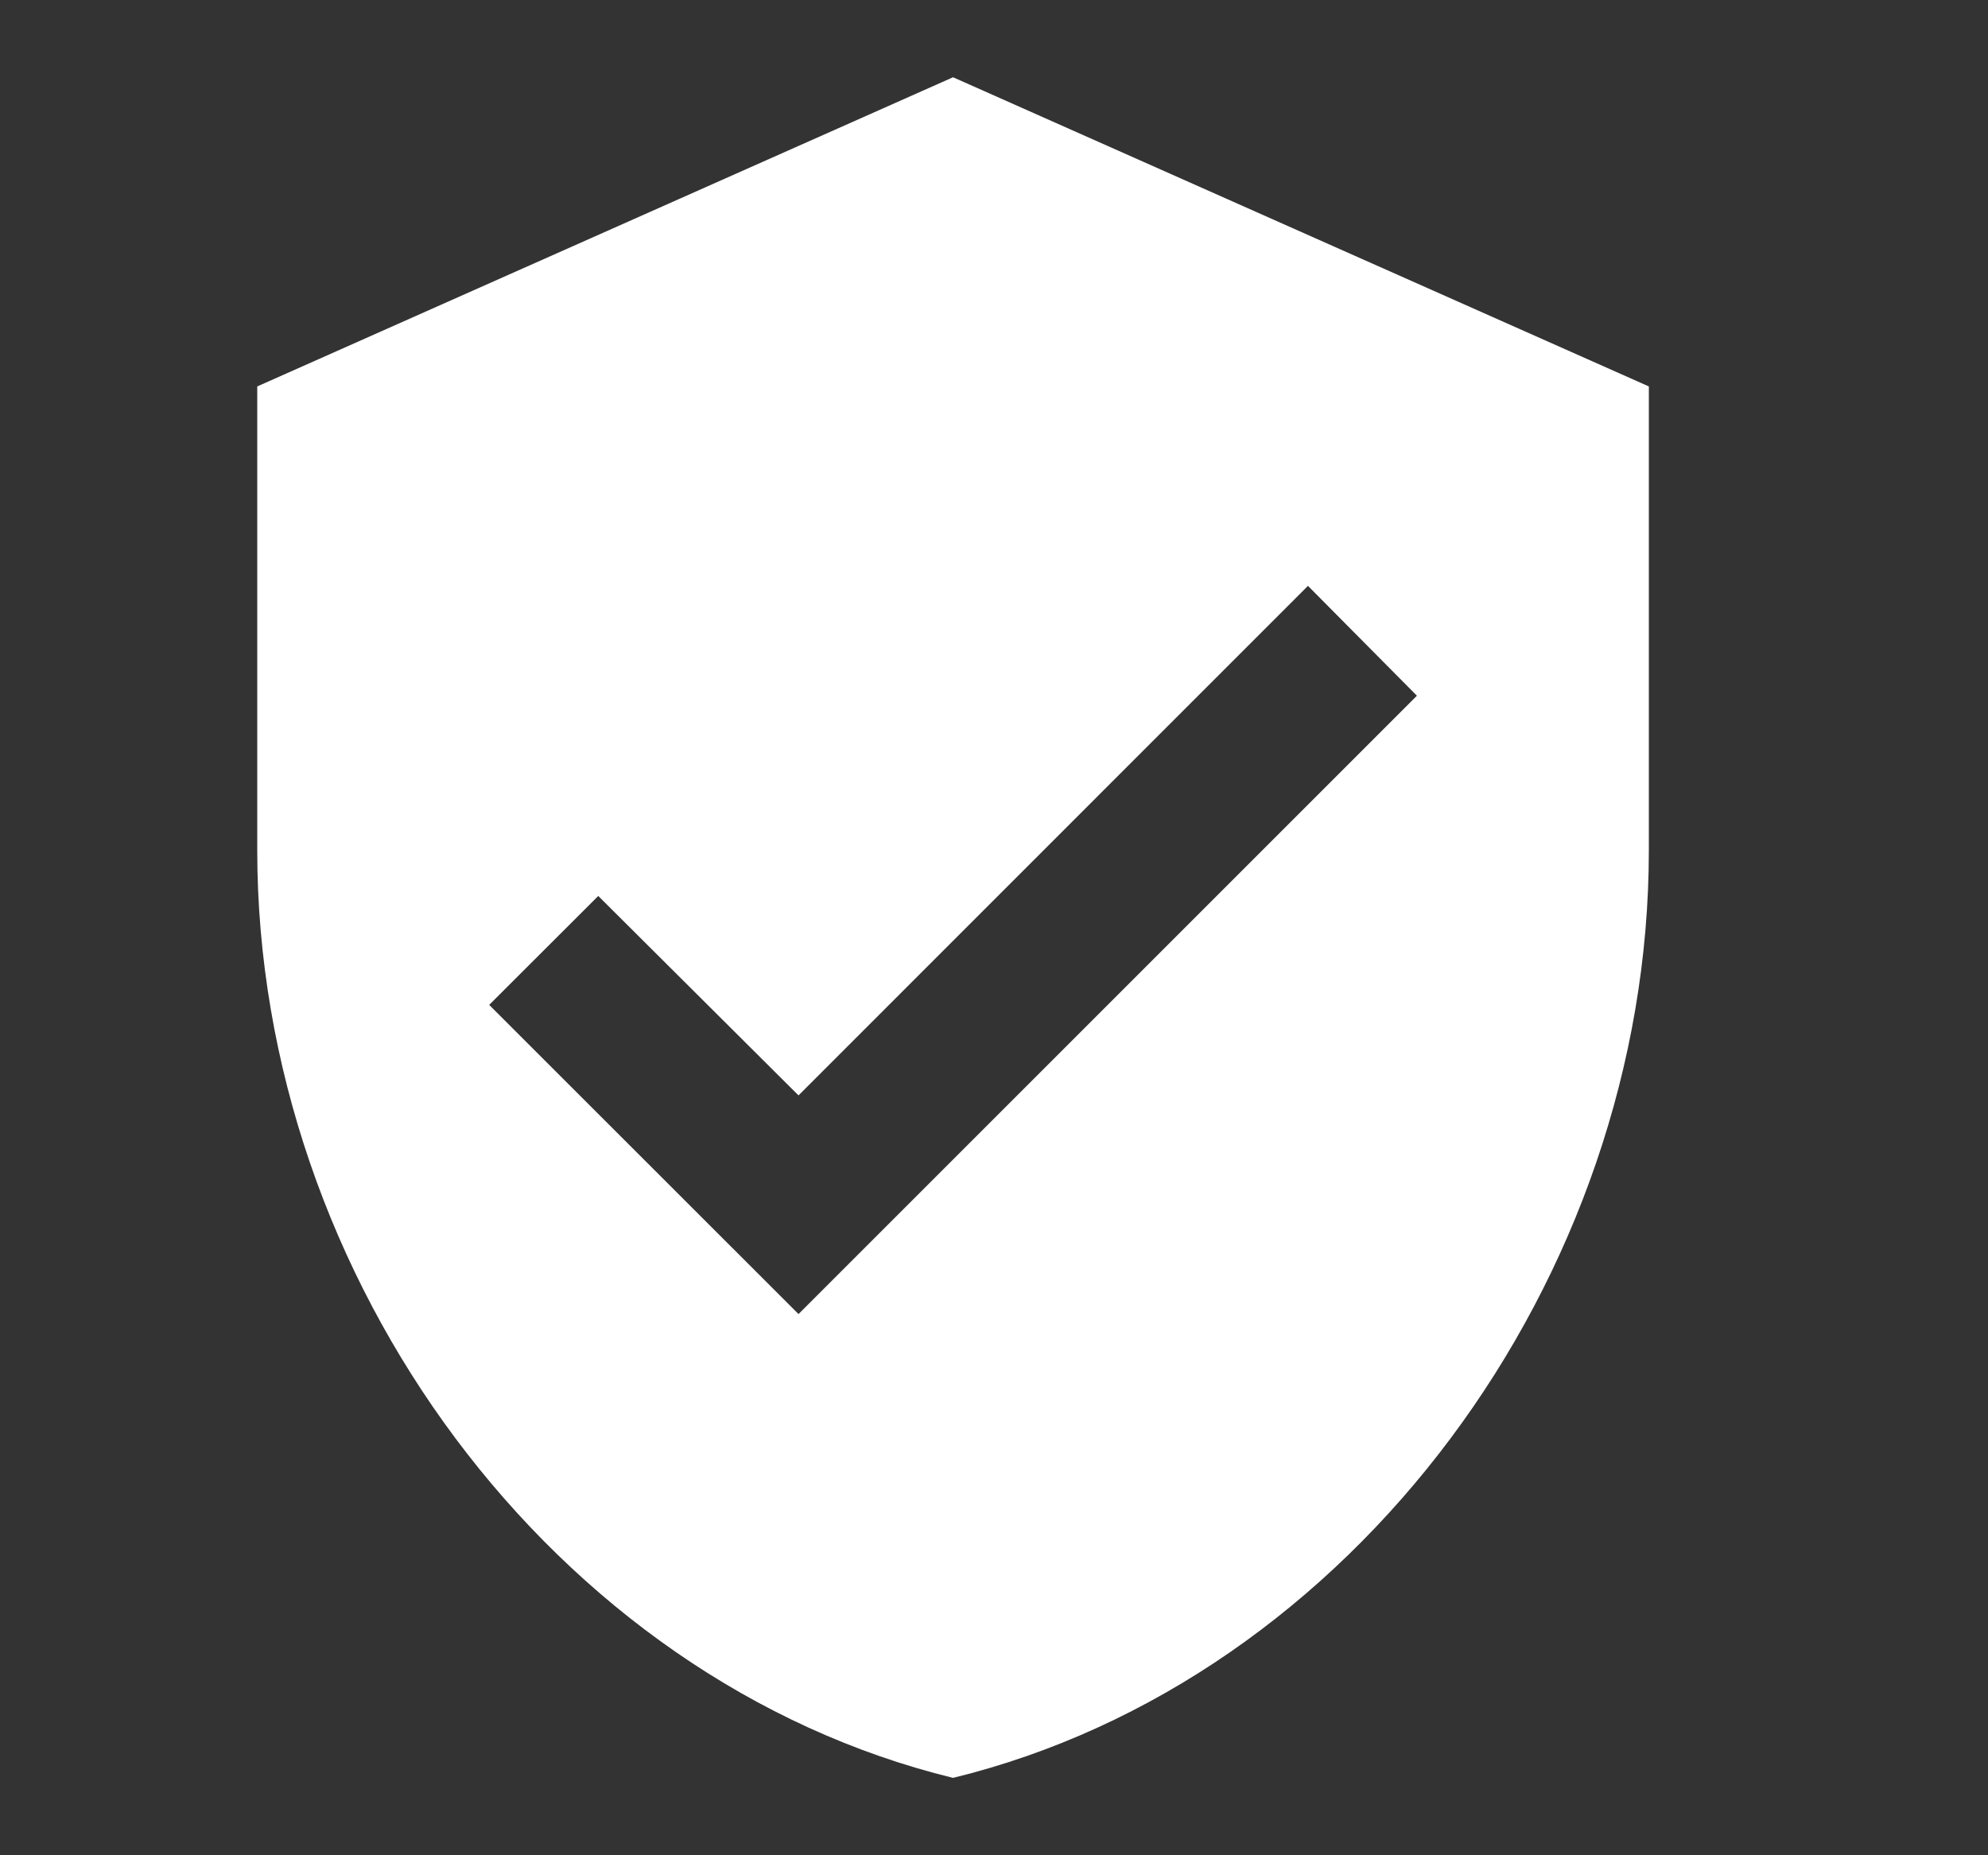
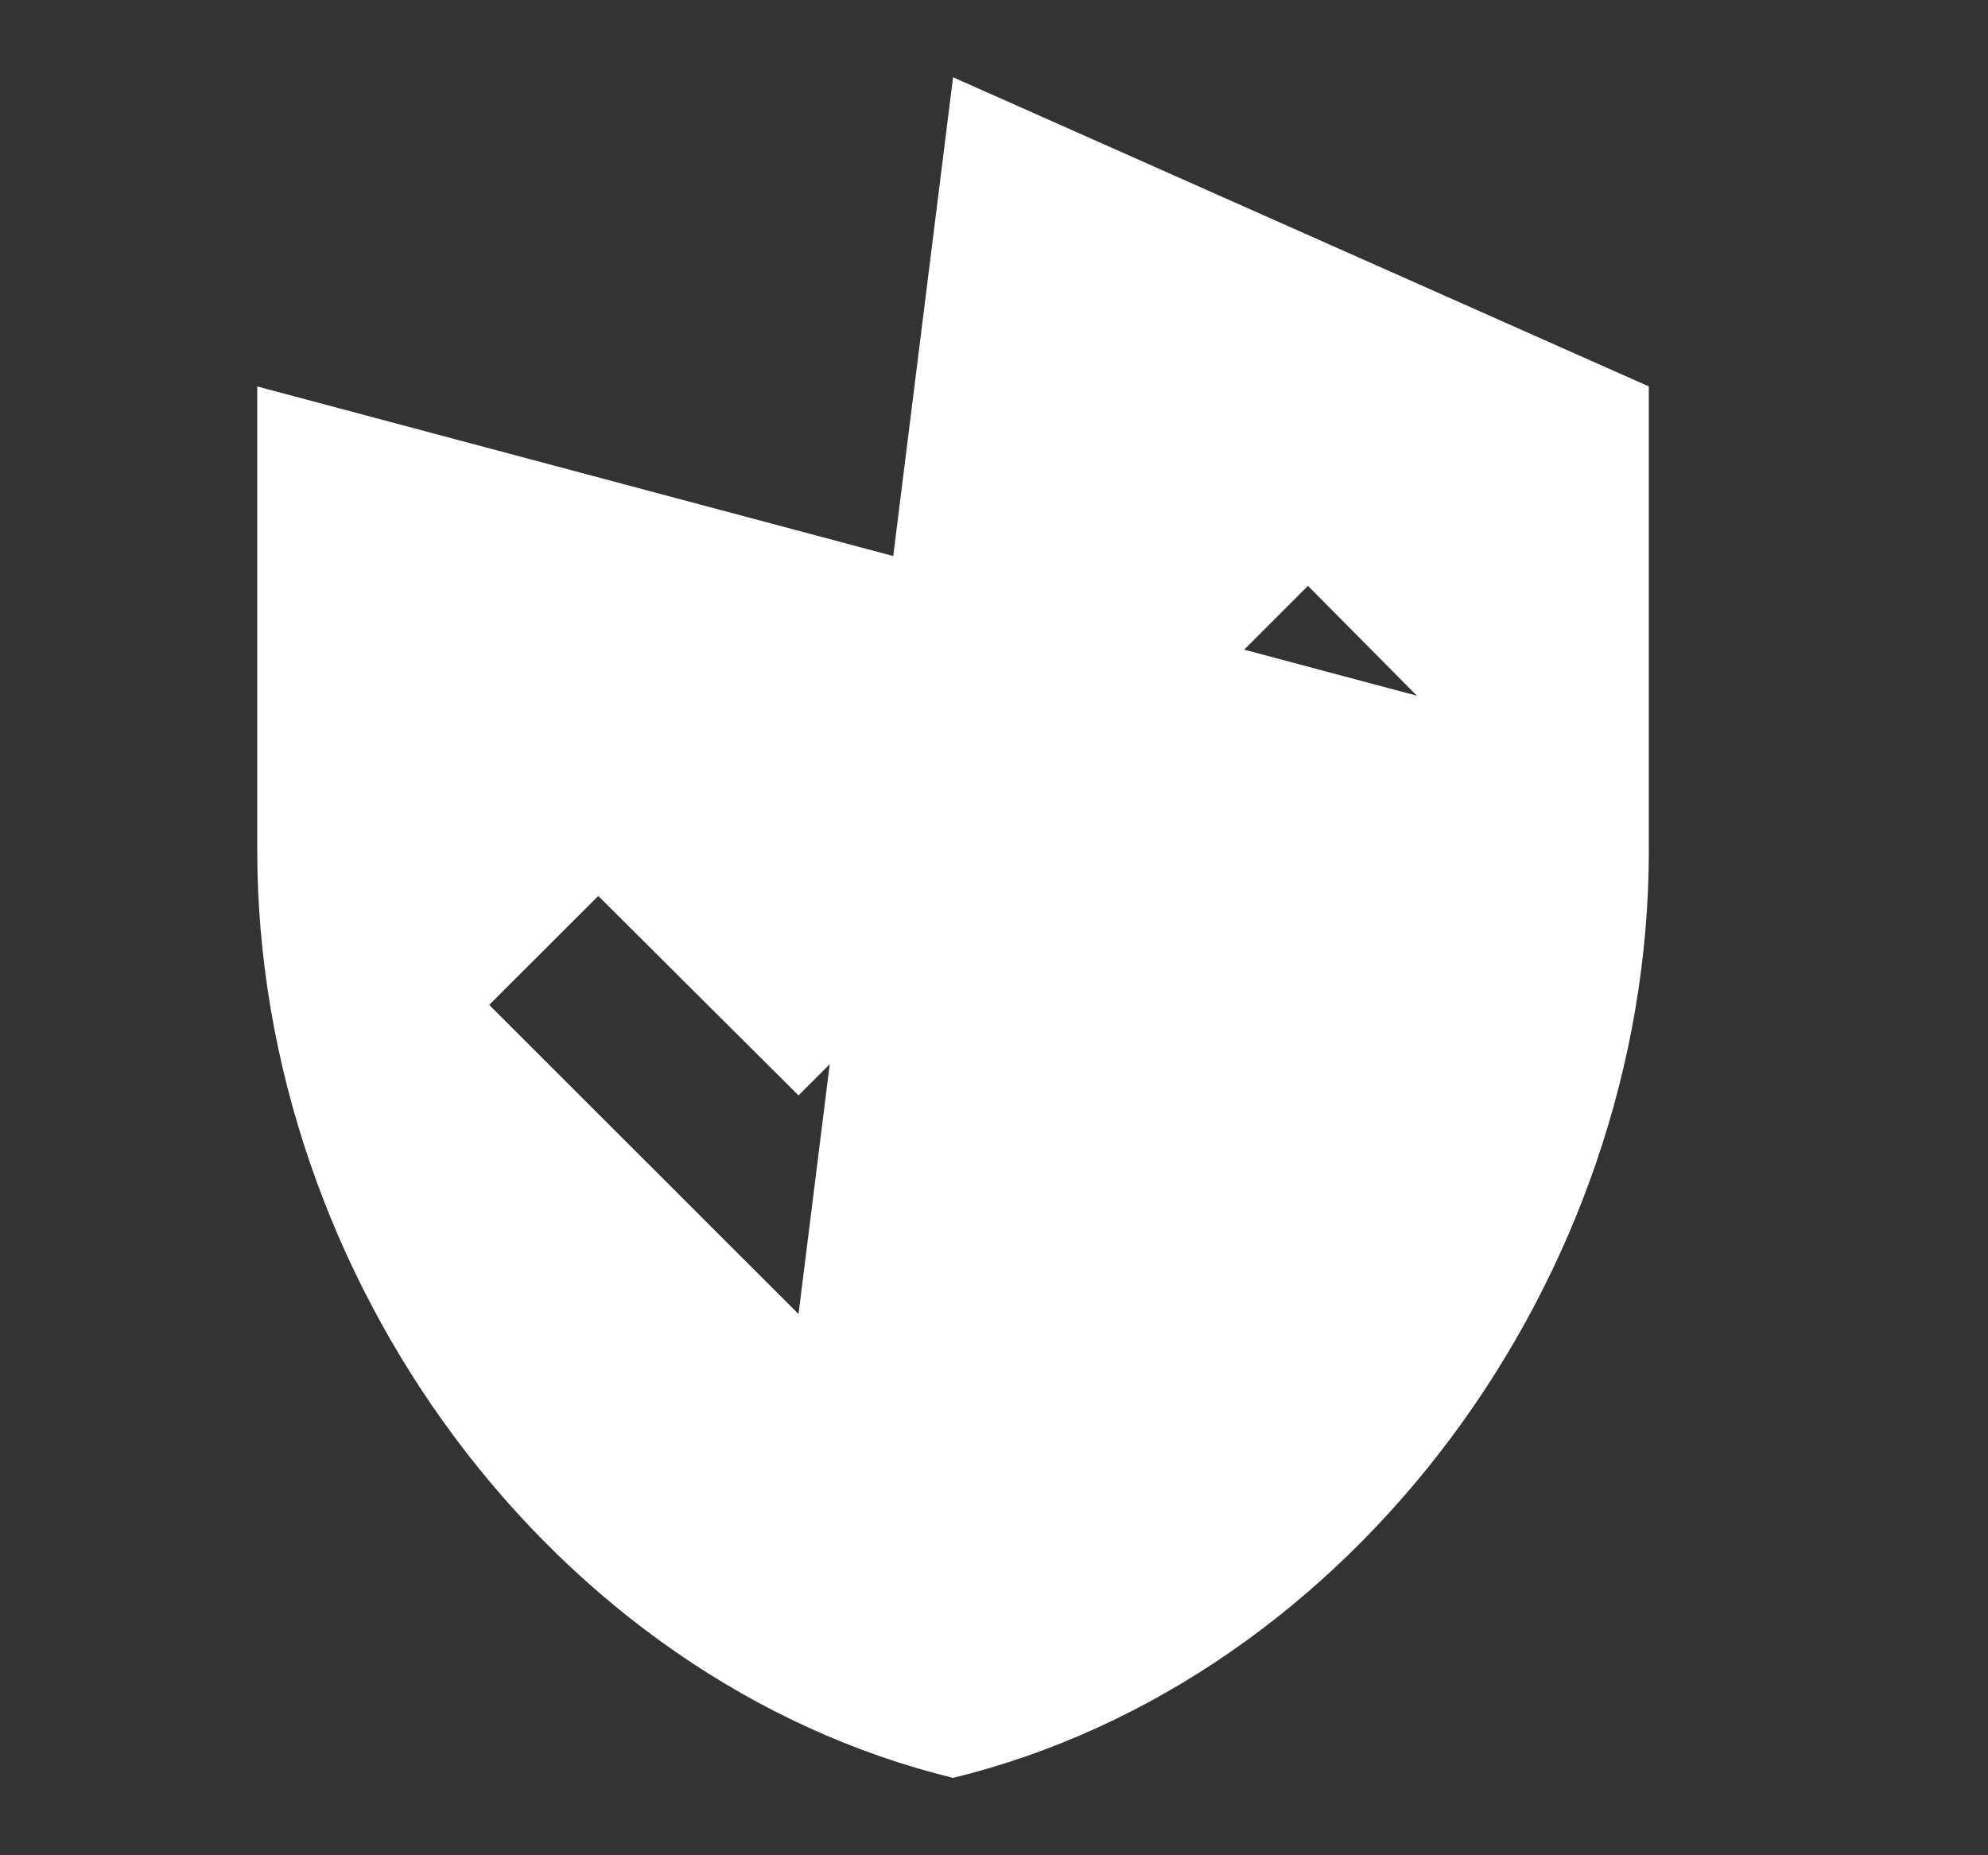
<svg xmlns="http://www.w3.org/2000/svg" width="15" height="14" viewBox="0 0 15 14" fill="none">
  <rect x="0" y="0" width="15" height="14" fill="#333333" stroke="none" />
-   <path d="M6.025 9.916L3.691 7.583L4.514 6.761L6.025 8.266L9.869 4.421L10.691 5.25M7.191 0.583L1.941 2.916V6.416C1.941 9.654 4.181 12.681 7.191 13.416C10.201 12.681 12.441 9.654 12.441 6.416V2.916L7.191 0.583Z" fill="white" />
+   <path d="M6.025 9.916L3.691 7.583L4.514 6.761L6.025 8.266L9.869 4.421L10.691 5.25L1.941 2.916V6.416C1.941 9.654 4.181 12.681 7.191 13.416C10.201 12.681 12.441 9.654 12.441 6.416V2.916L7.191 0.583Z" fill="white" />
</svg>